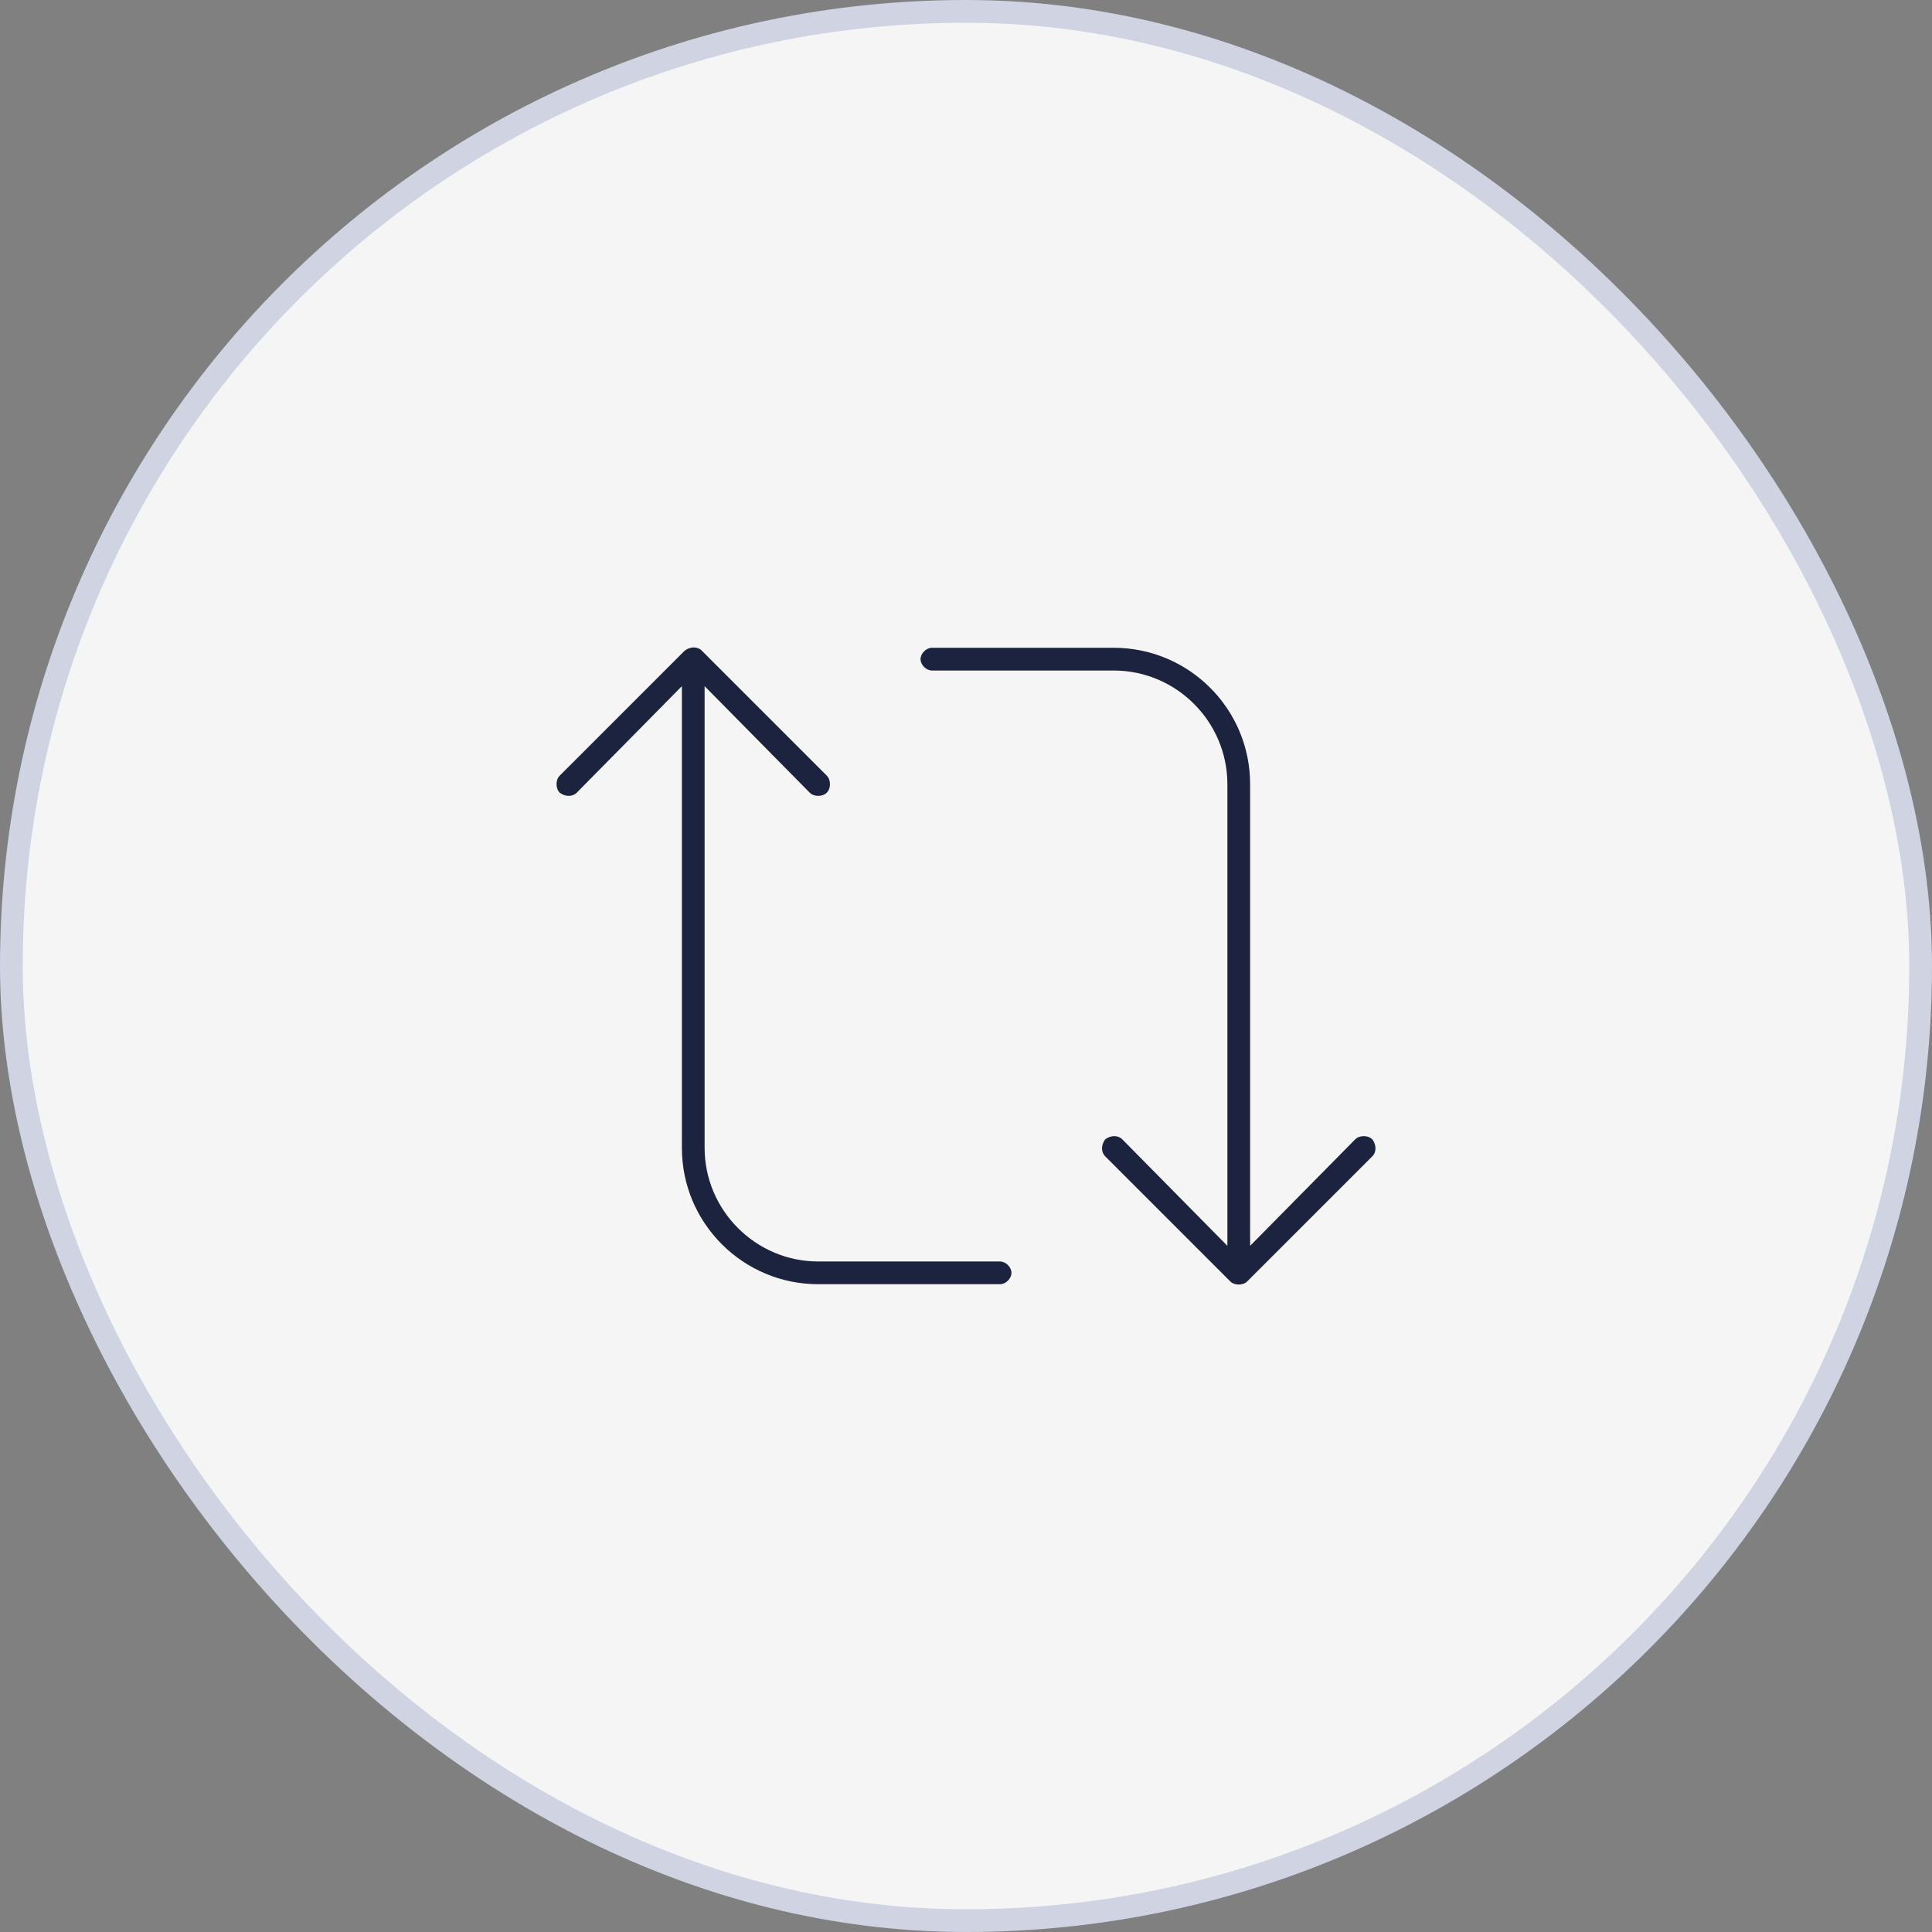
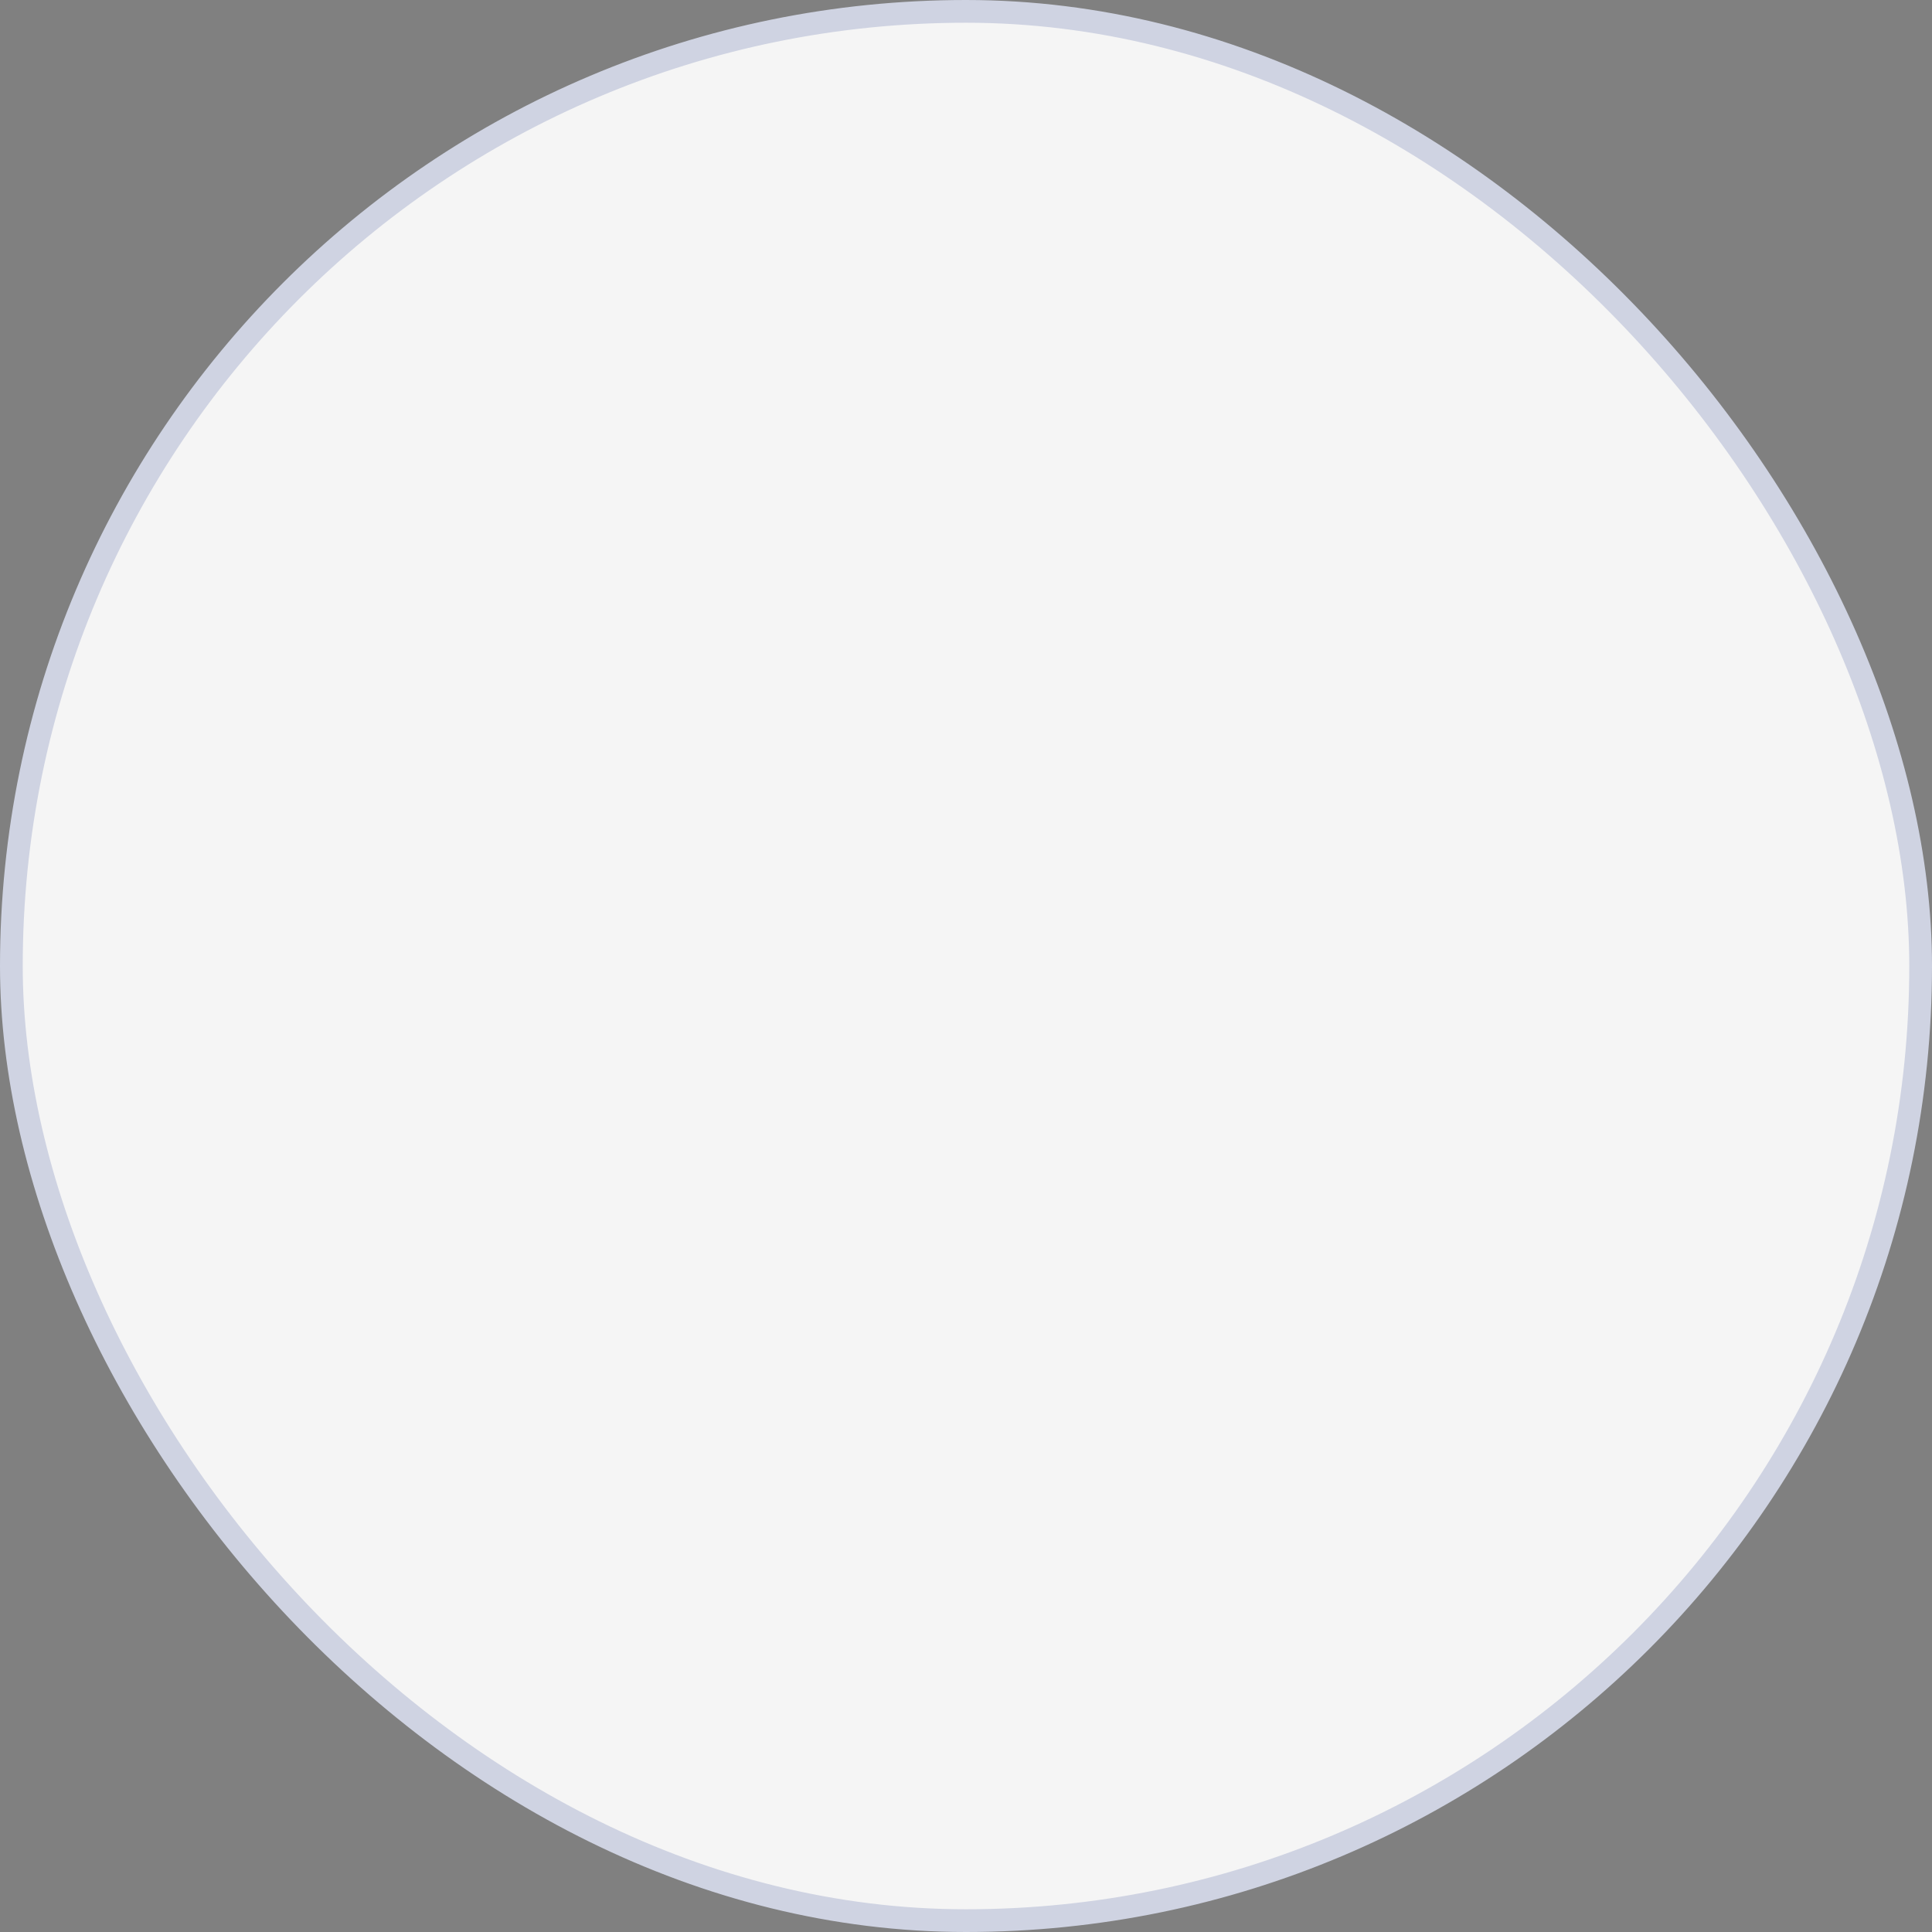
<svg xmlns="http://www.w3.org/2000/svg" width="85" height="85" viewBox="0 0 85 85" fill="none">
  <rect x="0" y="0" width="85" height="85" fill="#808080" stroke="none" />
  <rect x="0.5" y="0.5" width="84" height="84" rx="42" fill="#F5F5F5" />
  <rect x="0.5" y="0.5" width="84" height="84" rx="42" stroke="#CFD3E2" />
-   <path d="M54.125 56.375L48.625 50.875C48.438 50.688 48.438 50.375 48.625 50.125C48.875 49.938 49.188 49.938 49.375 50.125L54 54.812V34.5C54 31.75 51.75 29.5 49 29.5H41C40.75 29.5 40.5 29.25 40.5 29C40.5 28.75 40.75 28.5 41 28.5H49C52.312 28.5 55 31.188 55 34.5V54.812L59.625 50.125C59.812 49.938 60.188 49.938 60.375 50.125C60.562 50.375 60.562 50.688 60.375 50.875L54.875 56.375C54.688 56.562 54.312 56.562 54.125 56.375ZM30.875 28.625L36.375 34.125C36.562 34.312 36.562 34.688 36.375 34.875C36.188 35.062 35.812 35.062 35.625 34.875L31 30.188V50.5C31 53.25 33.25 55.5 36 55.5H44C44.25 55.5 44.5 55.75 44.5 56C44.5 56.25 44.25 56.5 44 56.5H36C32.688 56.5 30 53.812 30 50.5V30.188L25.375 34.875C25.188 35.062 24.875 35.062 24.625 34.875C24.438 34.688 24.438 34.312 24.625 34.125L30.125 28.625C30.375 28.438 30.688 28.438 30.875 28.625Z" fill="#1B233E" />
</svg>